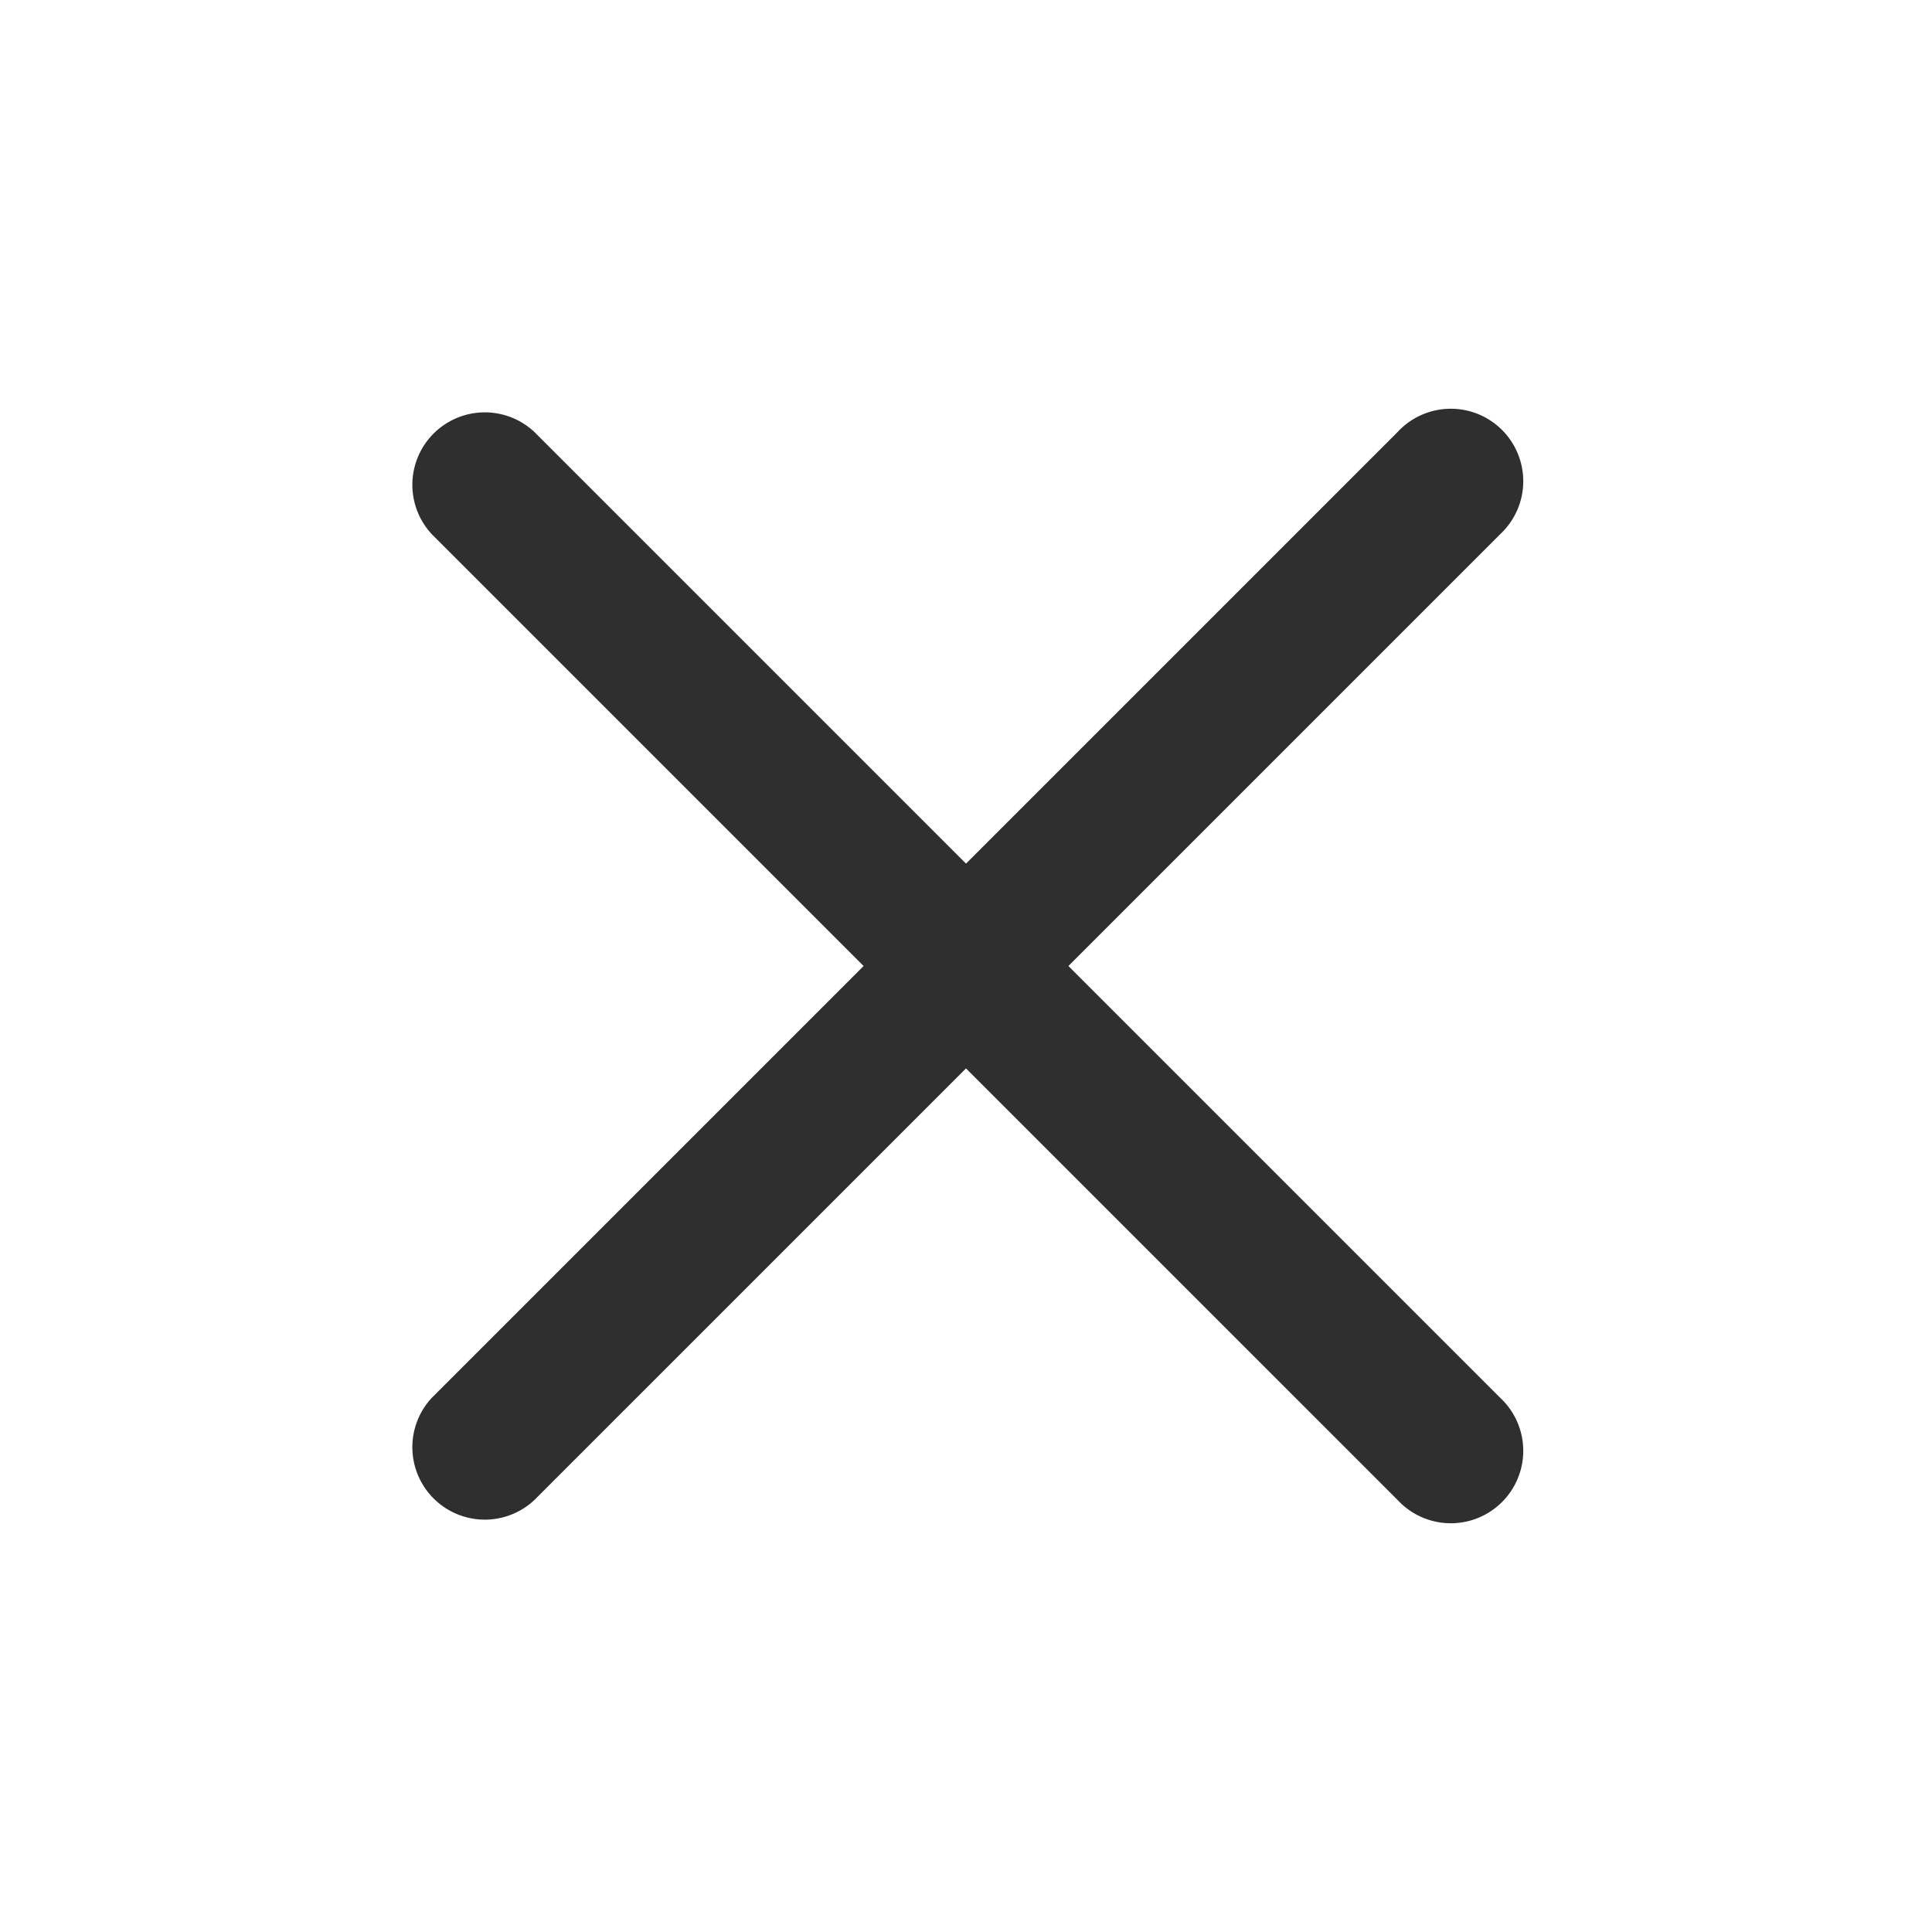
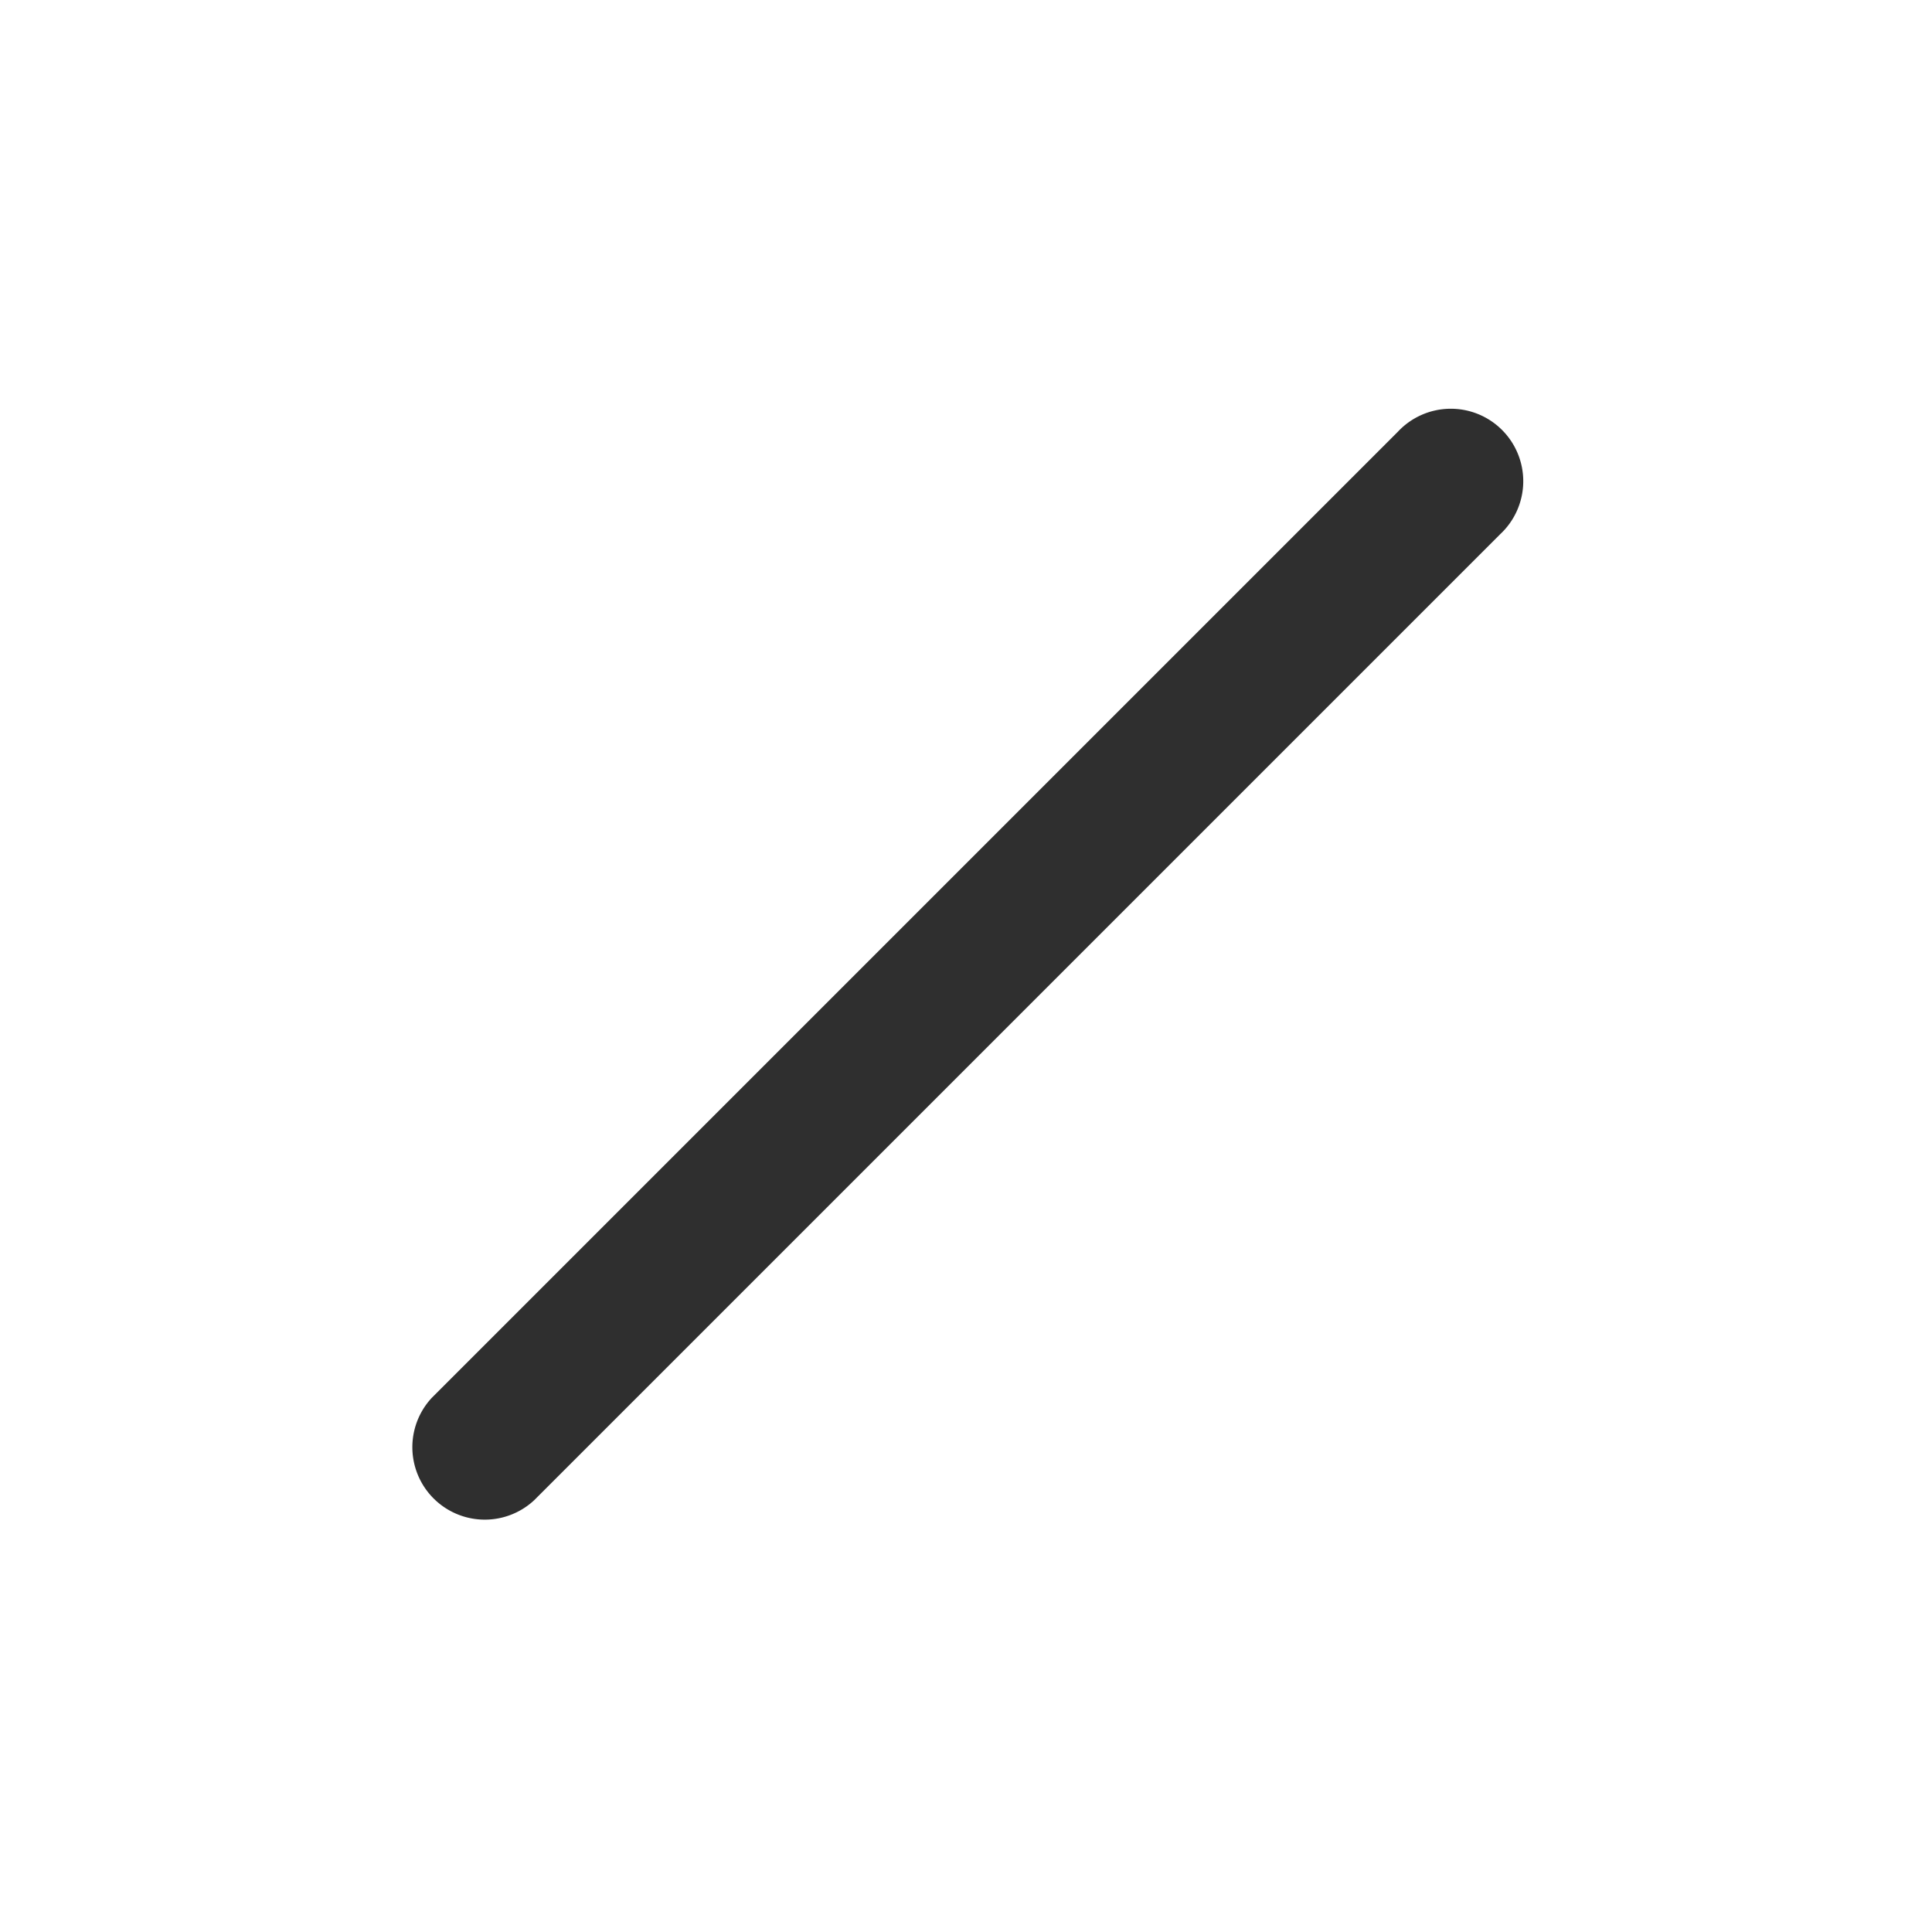
<svg xmlns="http://www.w3.org/2000/svg" width="24" height="24" fill="none" viewBox="0 0 24 24">
  <path fill="#2F2F2F" d="M5.364 17.364a.9.9 0 0 0 1.272 1.272l-1.272-1.272ZM18.636 6.636a.9.9 0 1 0-1.272-1.272l1.272 1.272Zm-12 12 12-12-1.272-1.272-12 12 1.272 1.272Z" />
-   <path fill="#2F2F2F" d="M6.636 5.364a.9.9 0 0 0-1.272 1.272l1.272-1.272Zm10.728 13.272a.9.9 0 1 0 1.272-1.272l-1.272 1.272Zm-12-12 12 12 1.272-1.272-12-12-1.272 1.272Z" />
</svg>